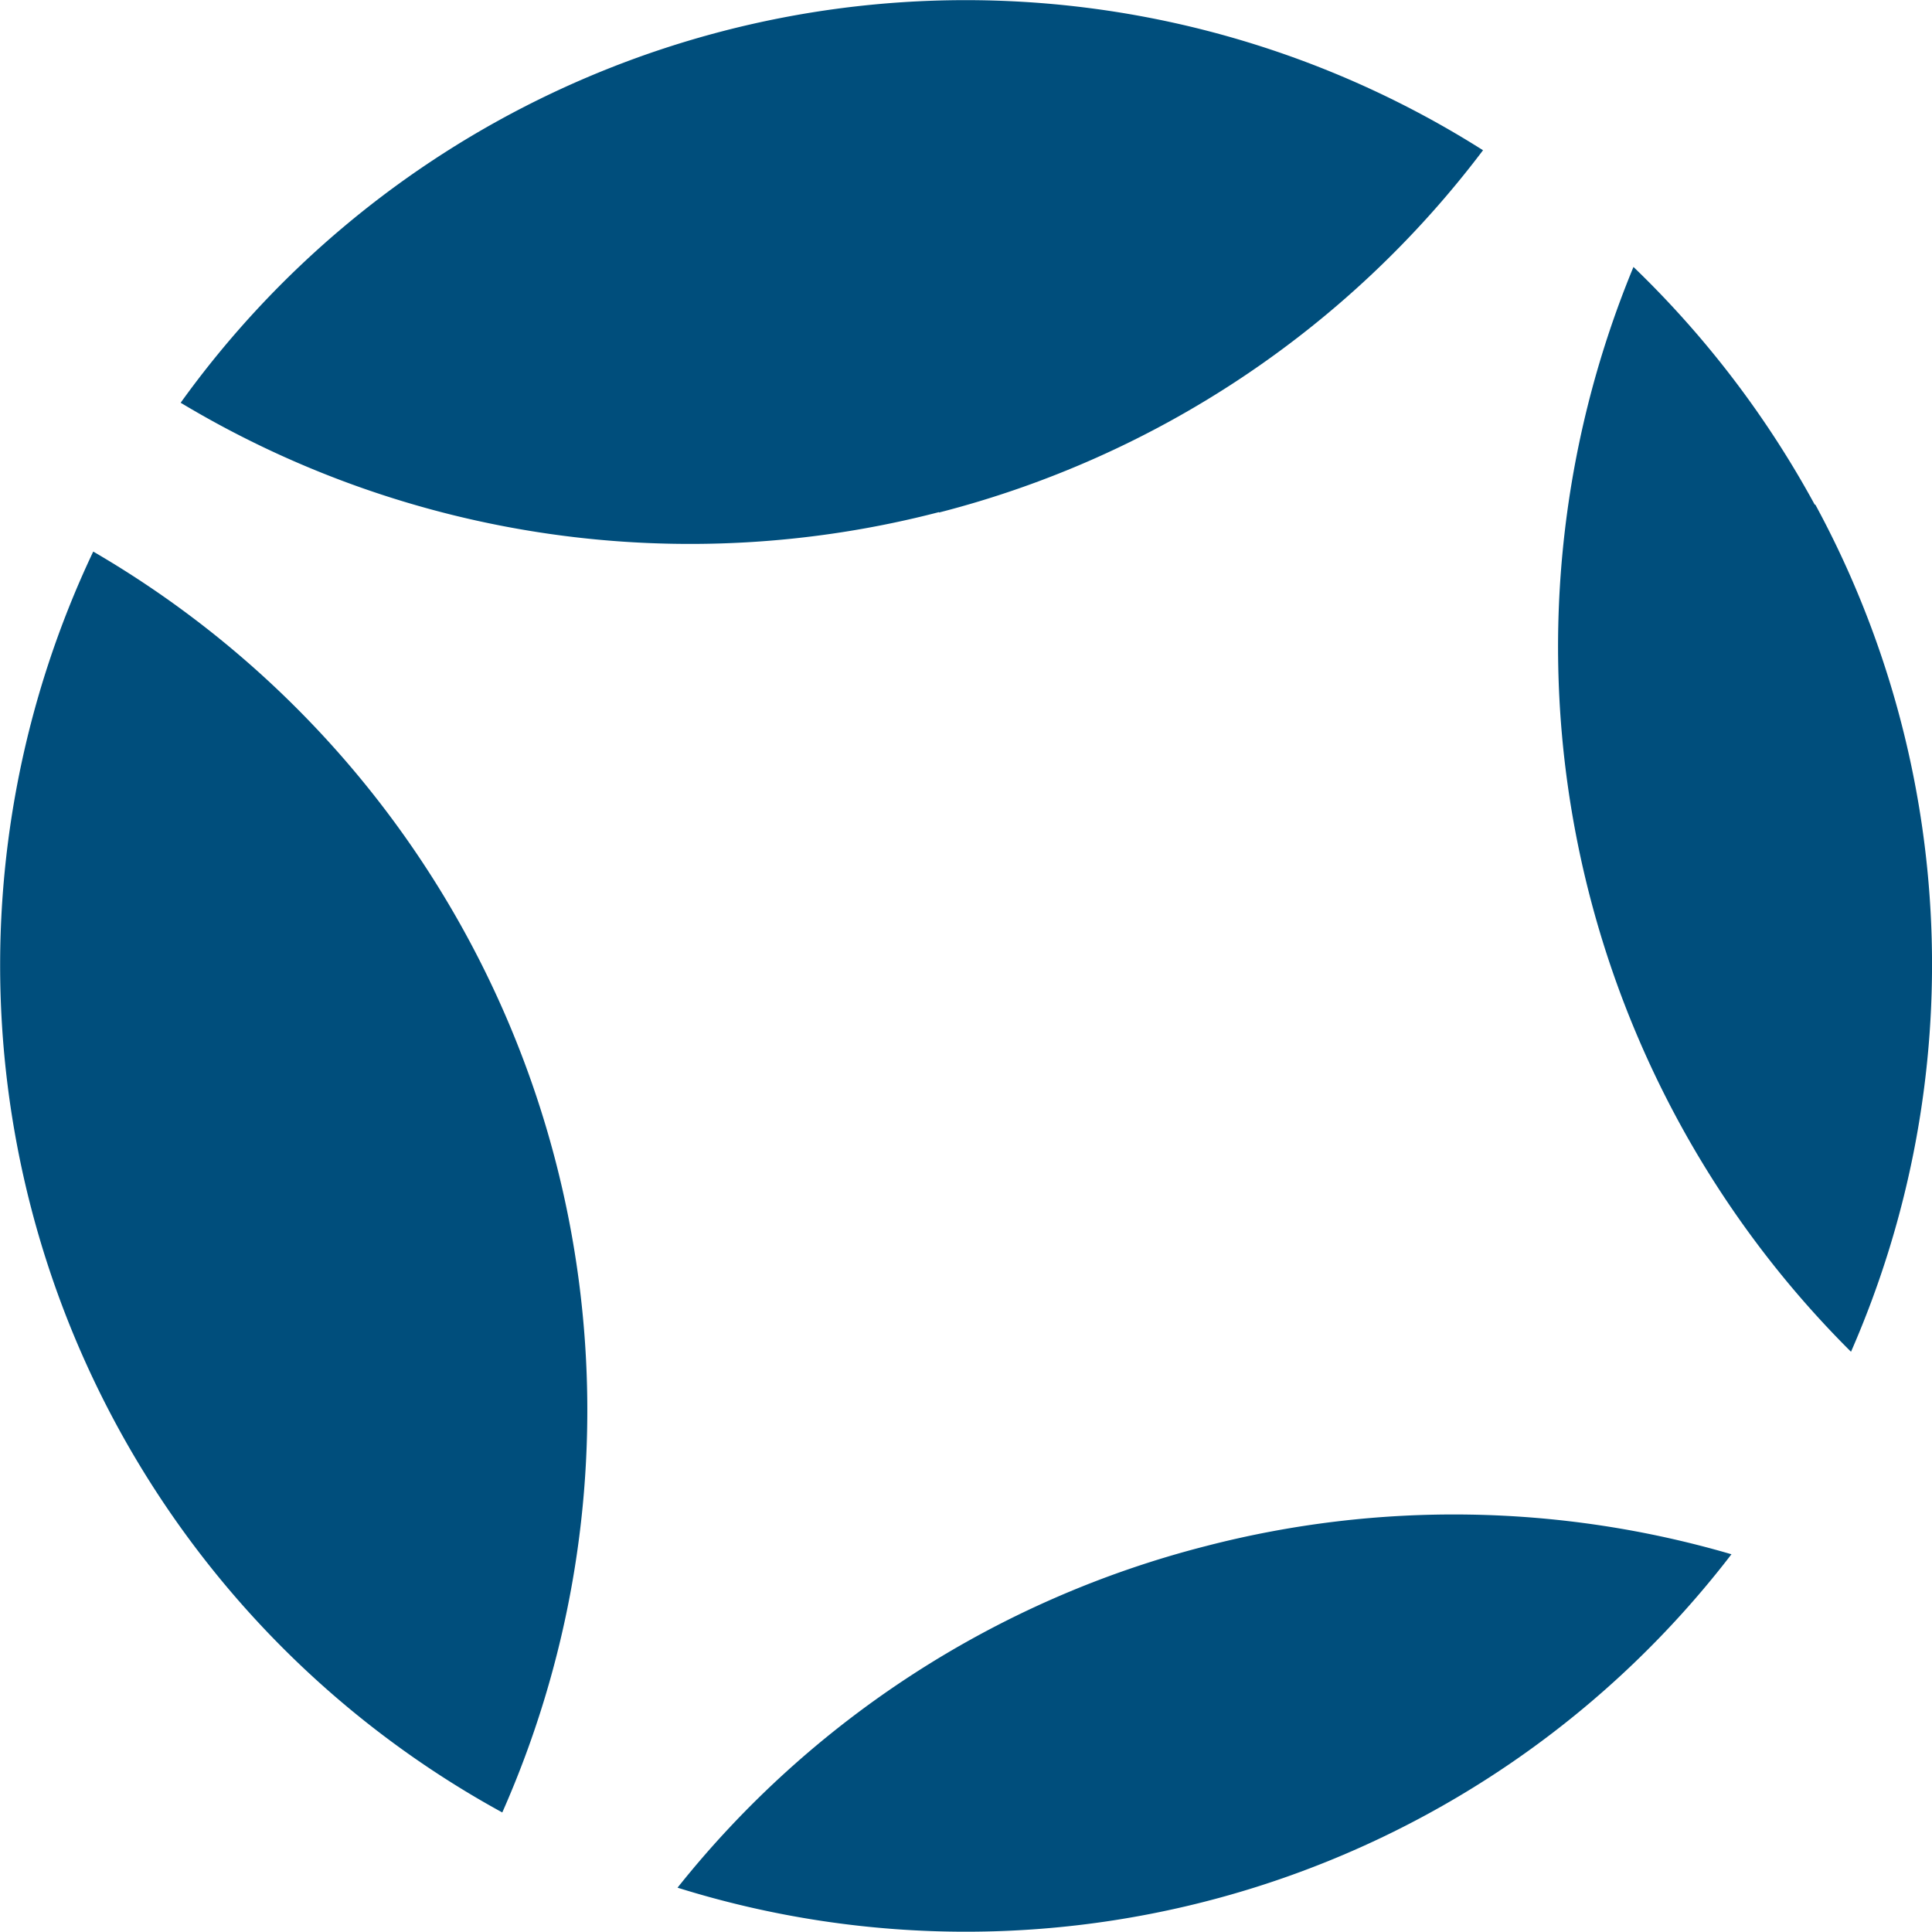
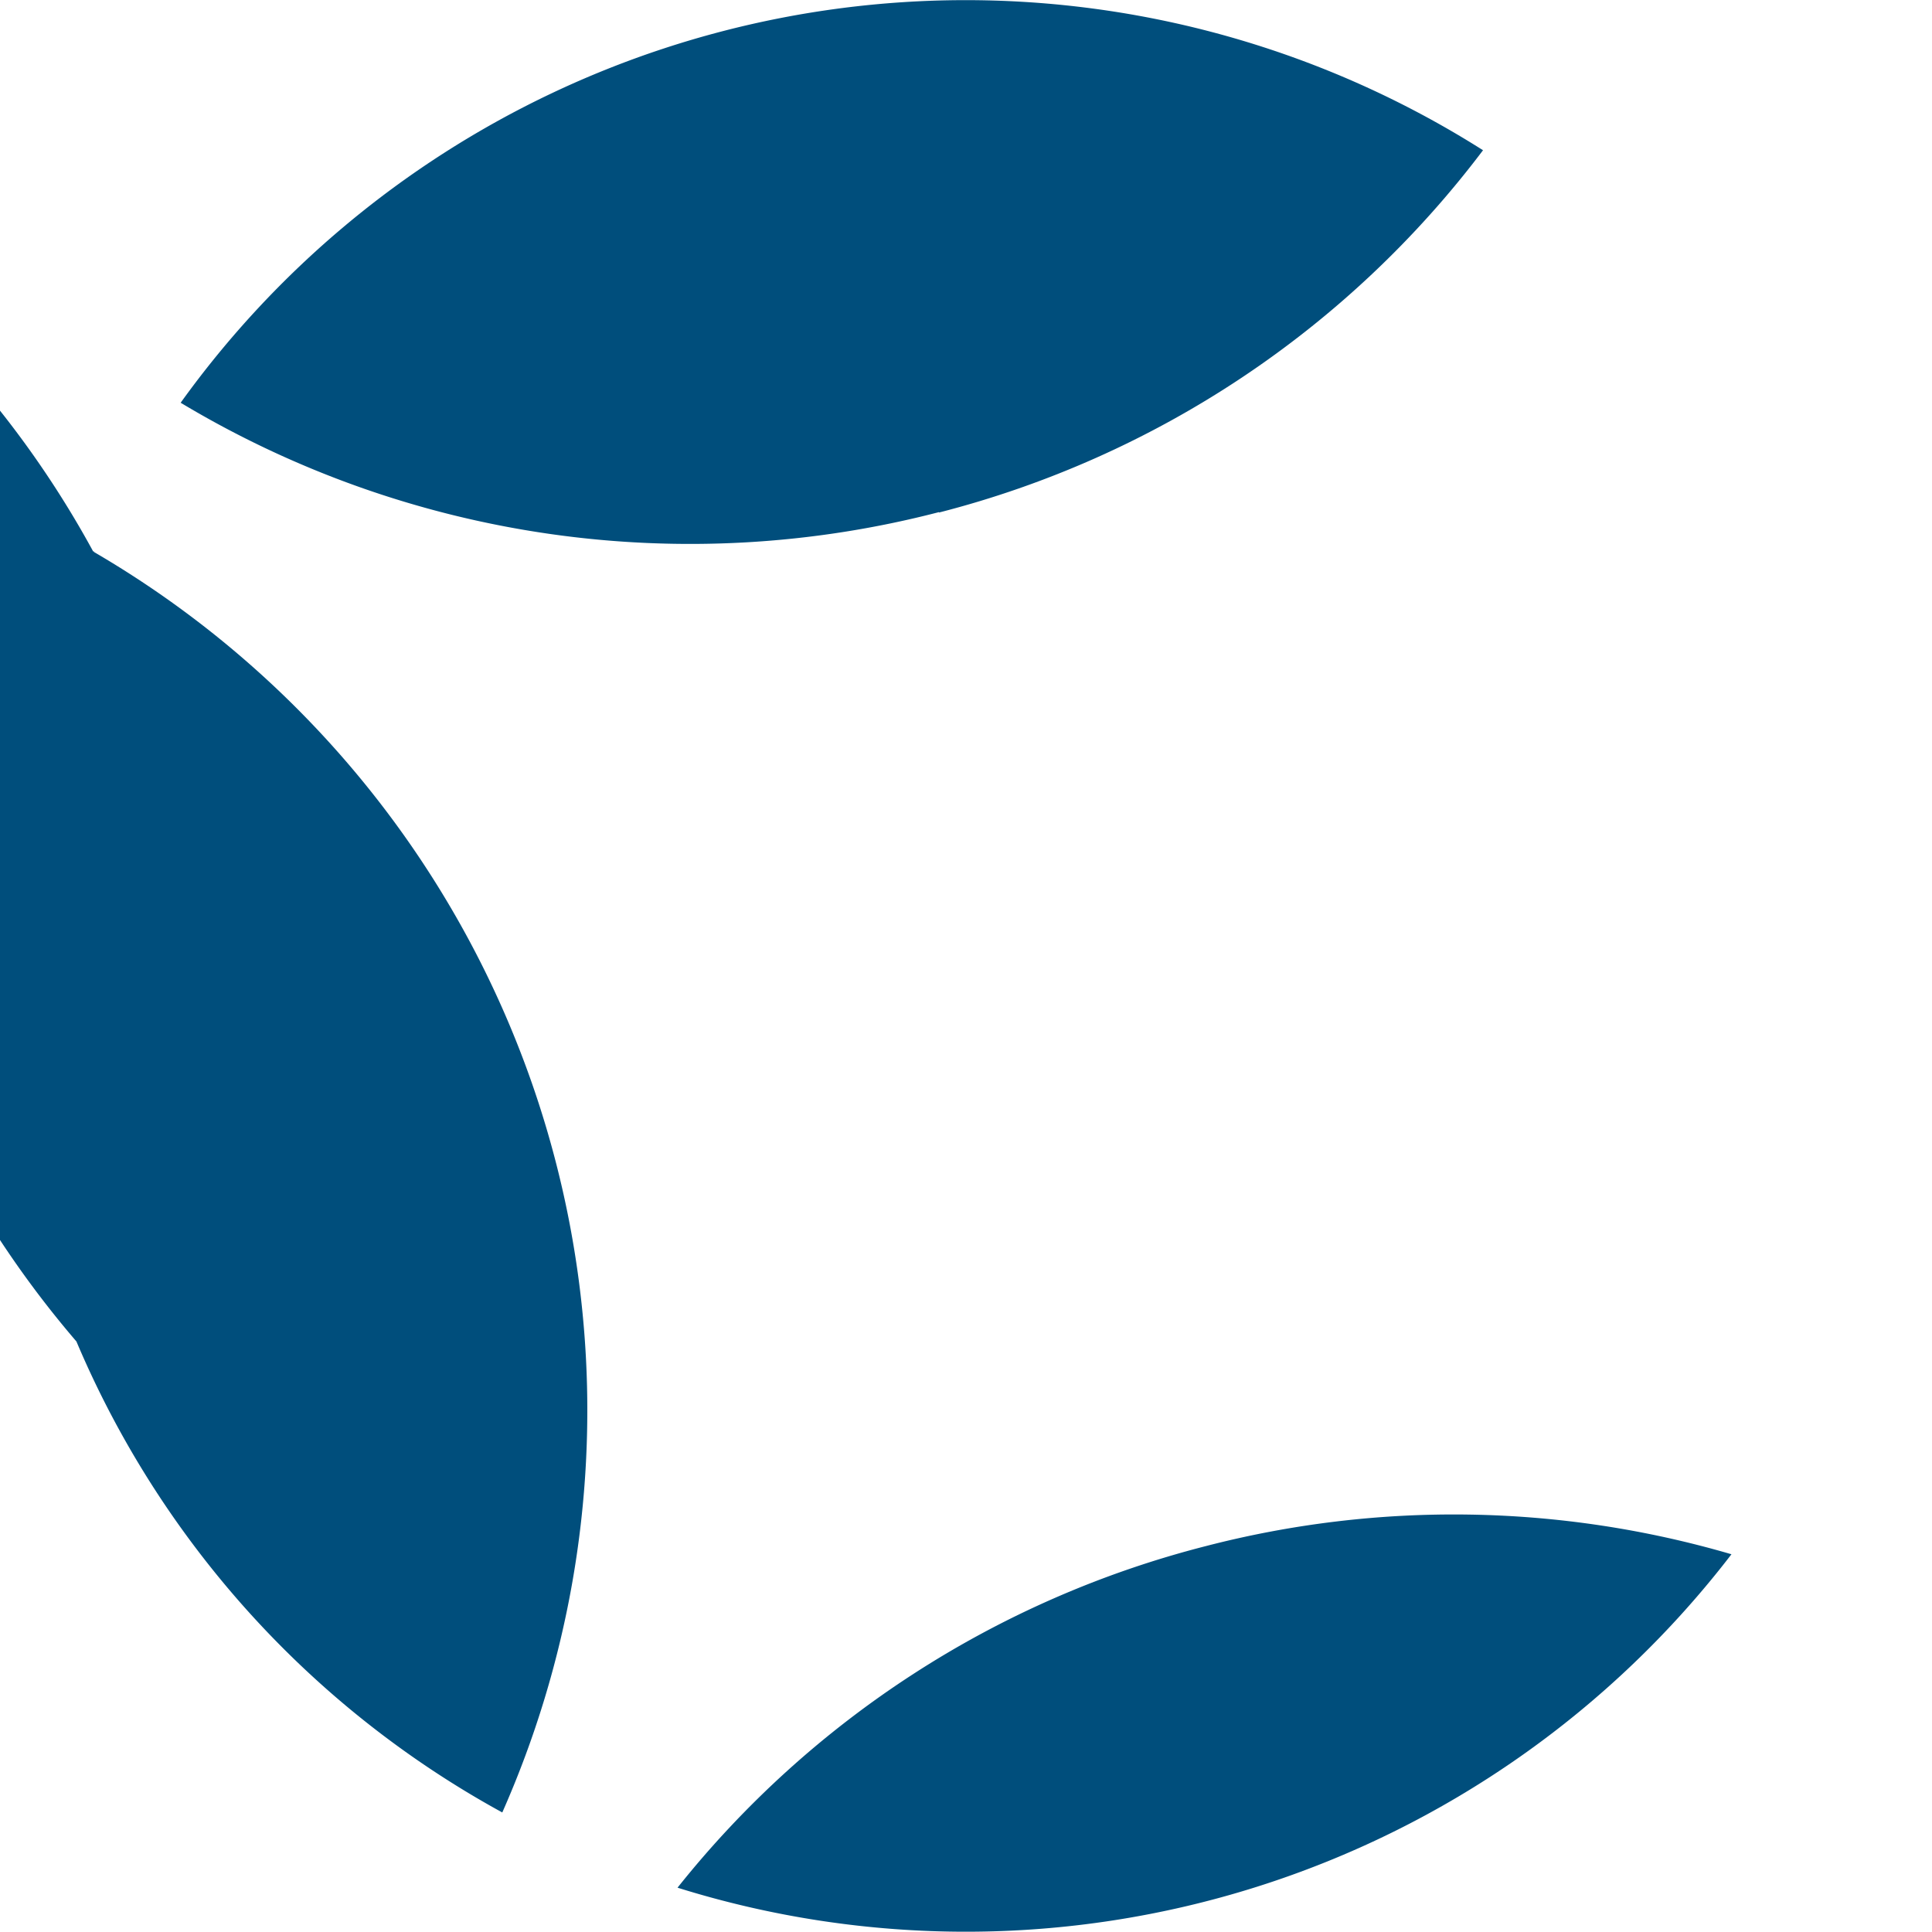
<svg xmlns="http://www.w3.org/2000/svg" width="47.515" height="47.514" viewBox="0 0 47.515 47.514">
  <g id="Ebene_2-2" transform="translate(-111.657 0.005)">
    <g id="Gruppe_43" data-name="Gruppe 43">
-       <path id="Pfad_10" data-name="Pfad 10" d="M141.31,38.02a24.291,24.291,0,0,0-12.99,8.4,23.741,23.741,0,0,0,25.92-8.2,24.305,24.305,0,0,0-12.93-.2M134.75,12.6a24.33,24.33,0,0,0,13.38-8.91A23.773,23.773,0,0,0,116.1,9.9a24.341,24.341,0,0,0,18.65,2.69m-20.8.97a23.751,23.751,0,0,0,10.06,31.01,24.43,24.43,0,0,0-10.06-31.01m42.34-1.15a24.09,24.09,0,0,0-4.46-5.85,24.462,24.462,0,0,0,5.35,26.68,23.737,23.737,0,0,0-.88-20.84" fill="#004e7c" />
+       <path id="Pfad_10" data-name="Pfad 10" d="M141.31,38.02a24.291,24.291,0,0,0-12.99,8.4,23.741,23.741,0,0,0,25.92-8.2,24.305,24.305,0,0,0-12.93-.2M134.75,12.6a24.33,24.33,0,0,0,13.38-8.91A23.773,23.773,0,0,0,116.1,9.9a24.341,24.341,0,0,0,18.65,2.69m-20.8.97a23.751,23.751,0,0,0,10.06,31.01,24.43,24.43,0,0,0-10.06-31.01a24.09,24.09,0,0,0-4.46-5.85,24.462,24.462,0,0,0,5.35,26.68,23.737,23.737,0,0,0-.88-20.84" fill="#004e7c" />
    </g>
  </g>
</svg>